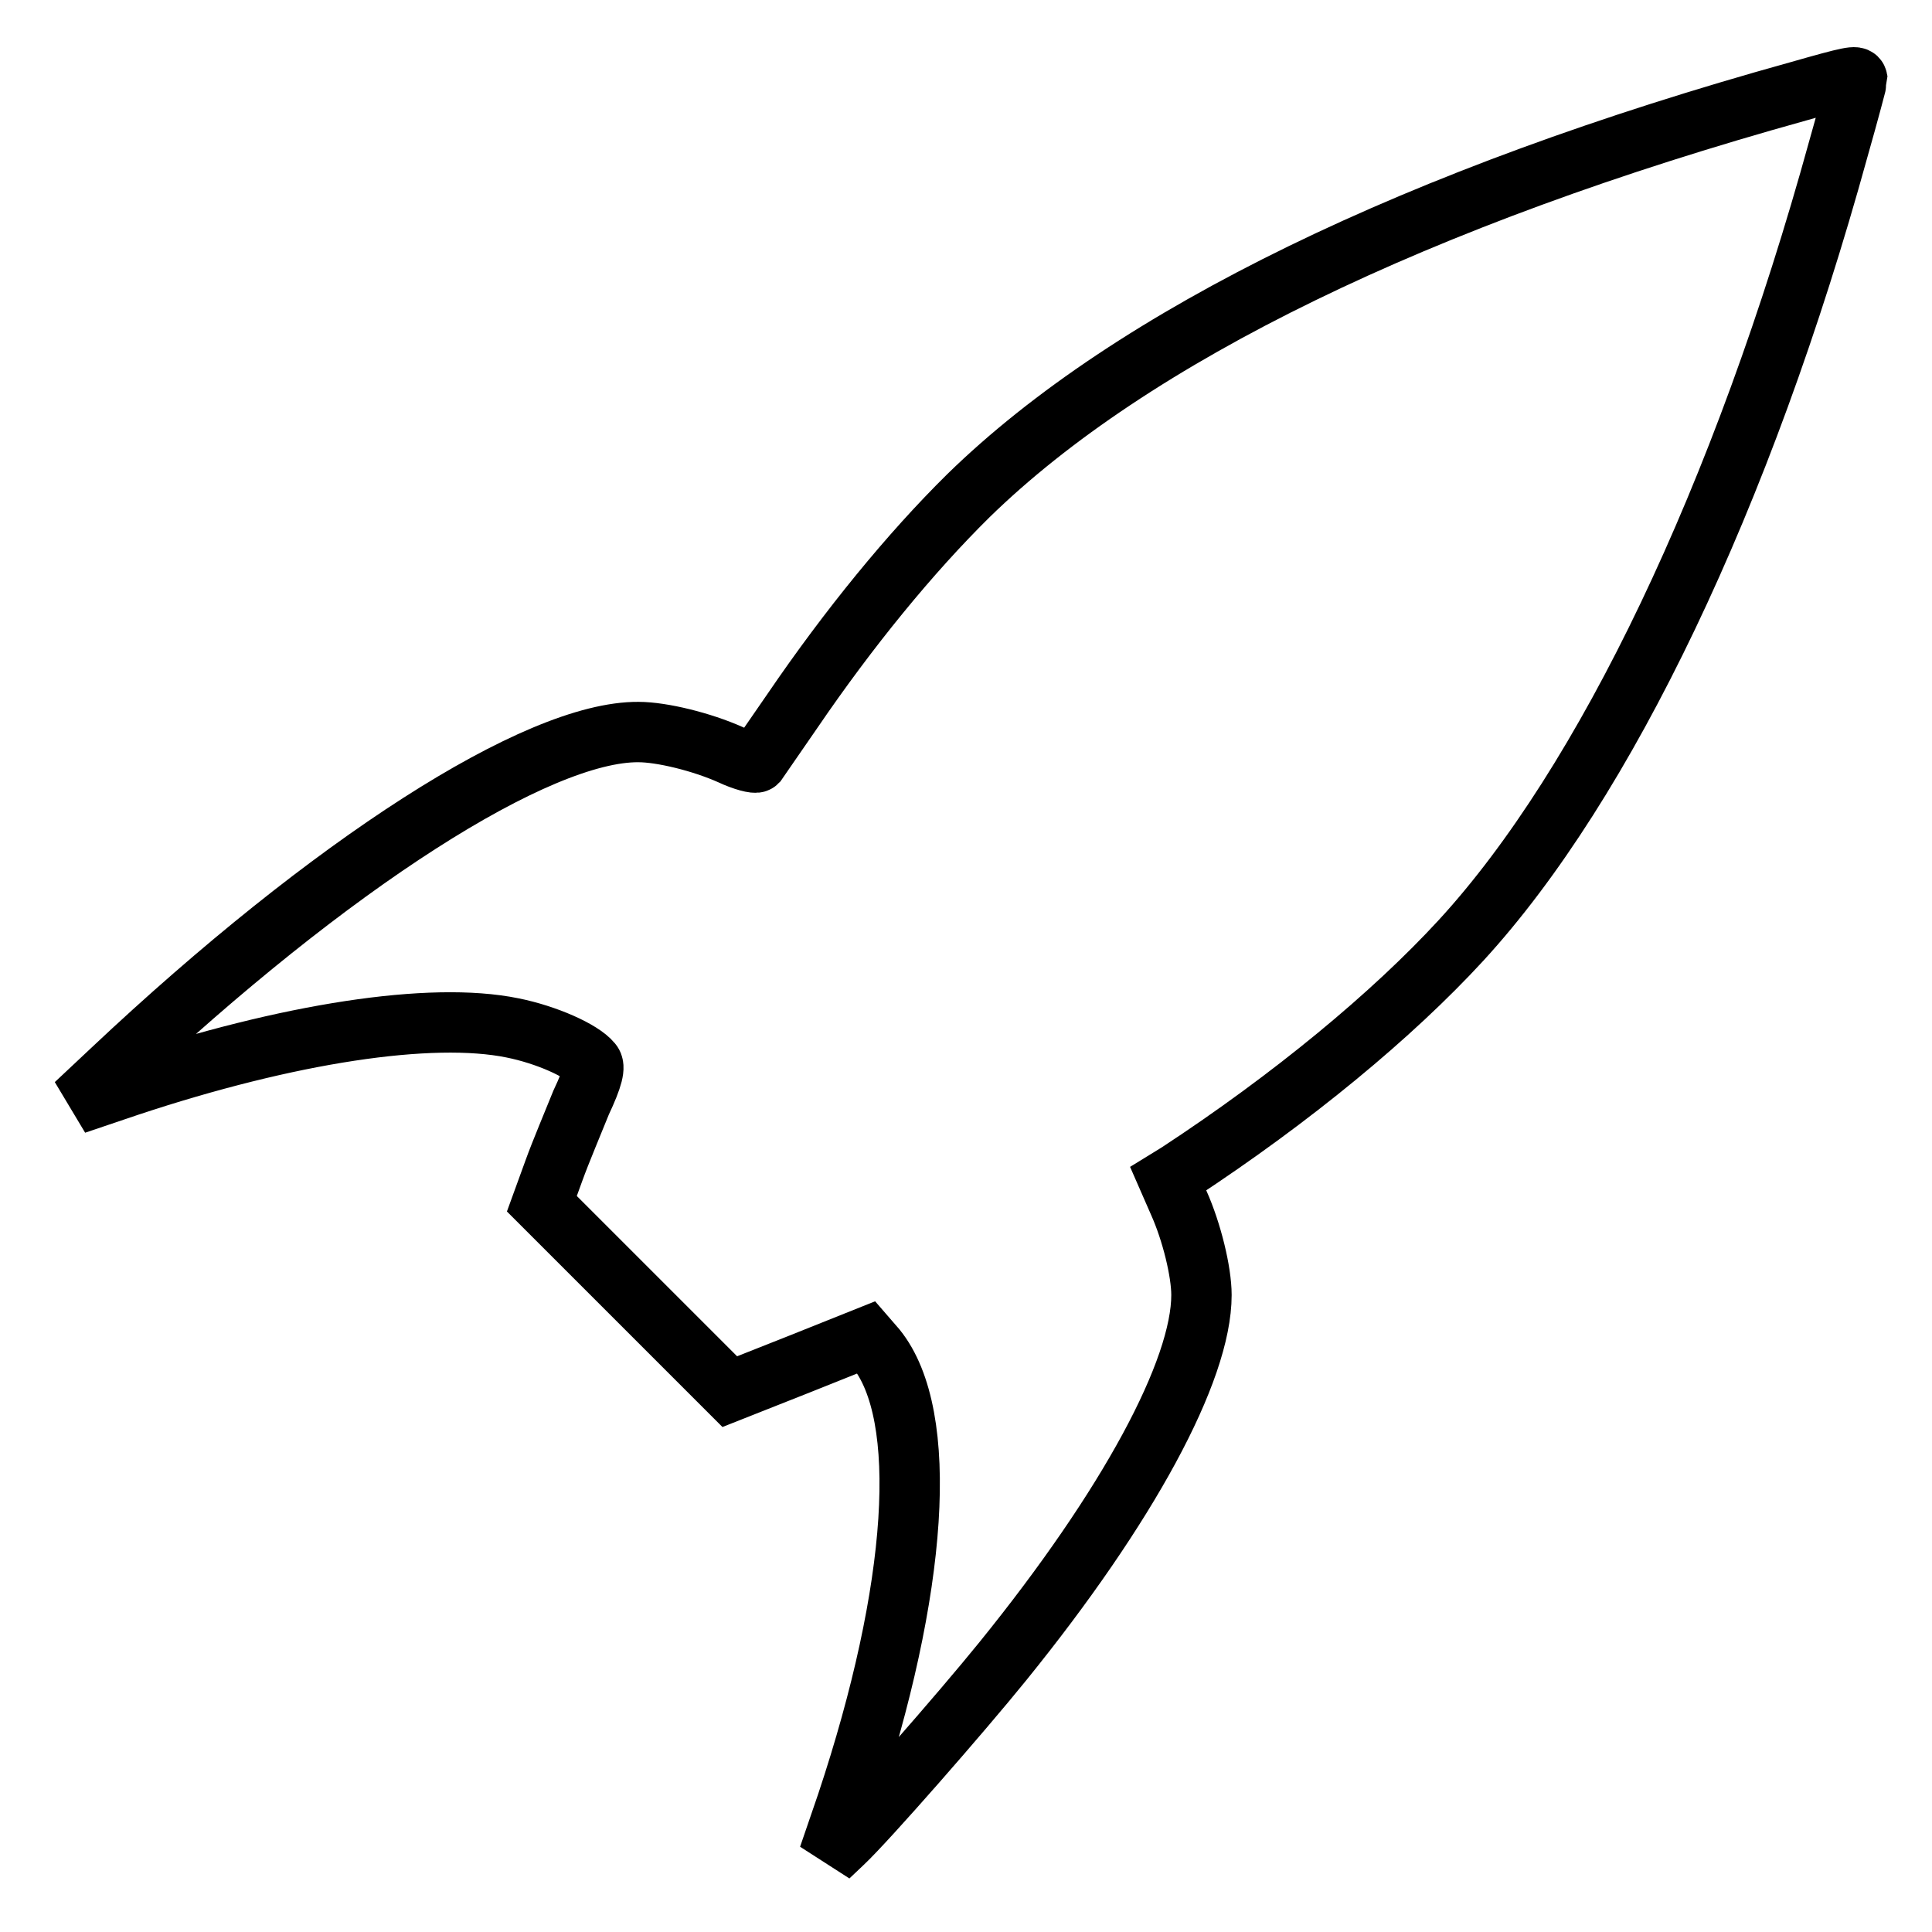
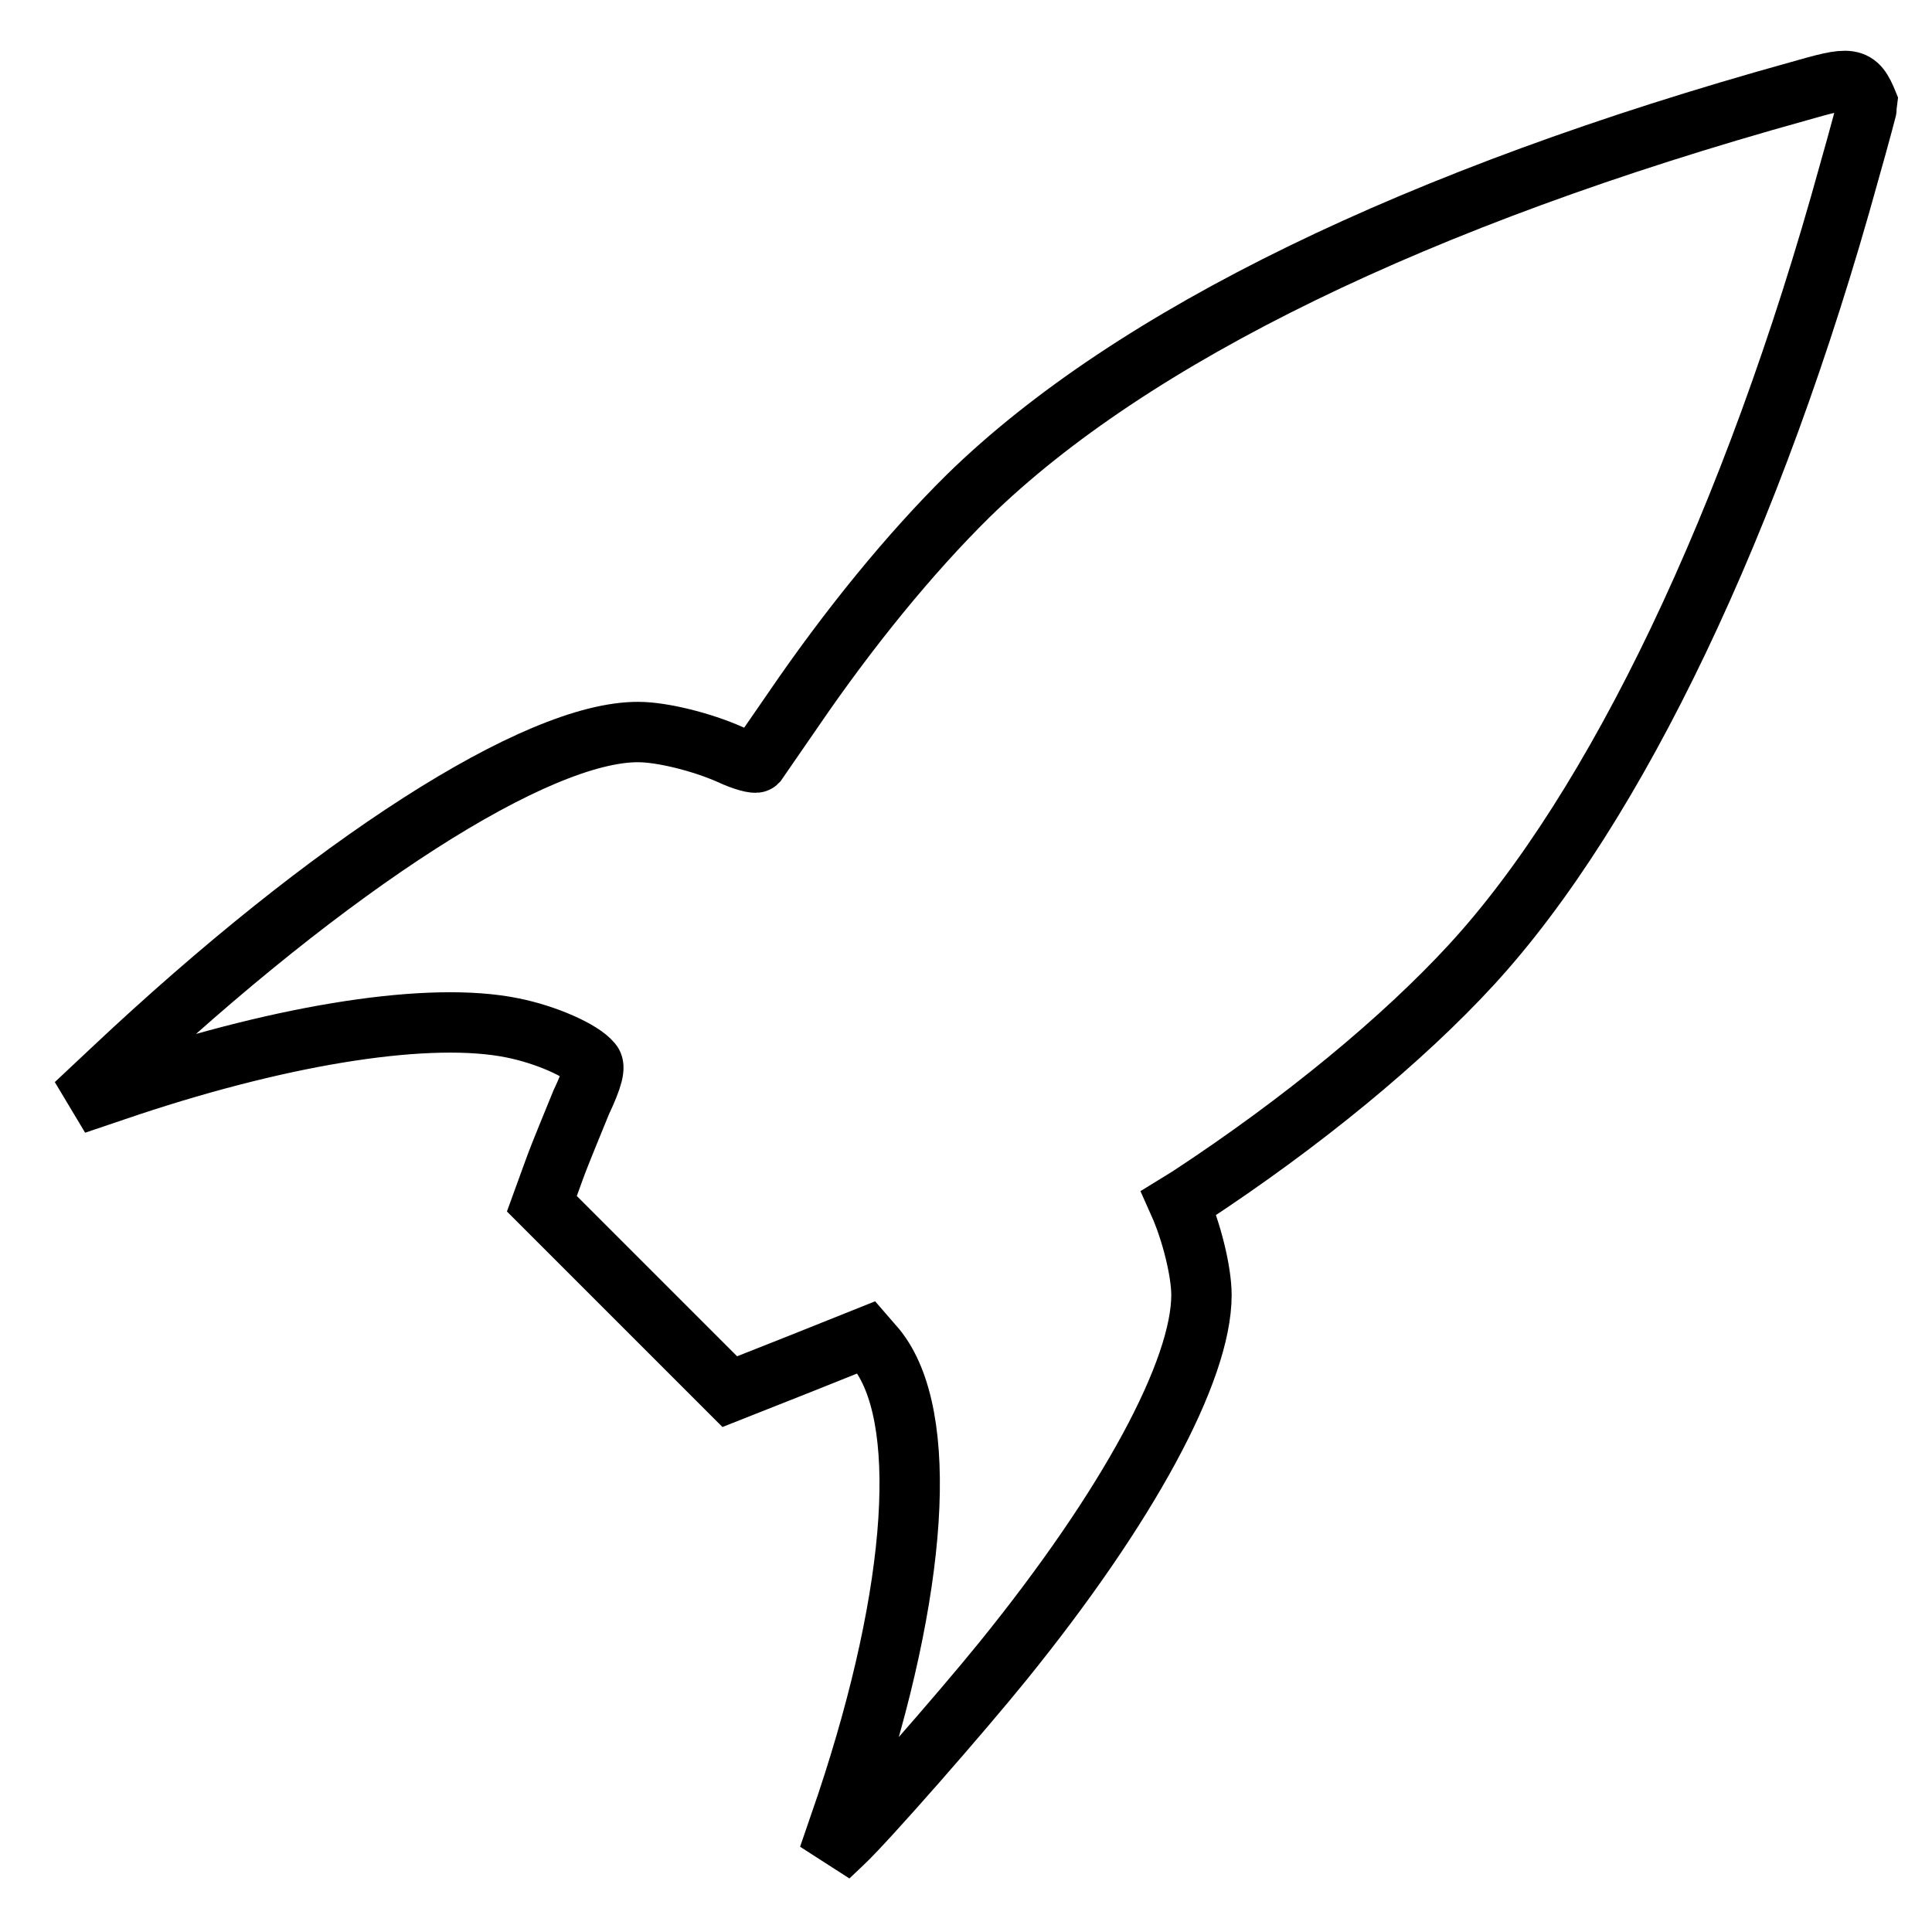
<svg xmlns="http://www.w3.org/2000/svg" version="1.1" x="0px" y="0px" viewBox="0 0 256 256" enable-background="new 0 0 256 256" xml:space="preserve">
  <g>
    <g>
      <g>
-         <path stroke-width="8" fill-opacity="0" stroke="#000000" d="M238.3,12.1c-50.4,14-88.3,32.4-110,53.6c-7.7,7.6-15.8,17.5-23.3,28.5c-2.4,3.5-4.5,6.5-4.7,6.8c-0.2,0.2-1.8-0.2-3.5-1c-3.8-1.7-9.1-3-12.2-3c-13.4-0.1-40.8,17.5-69.7,44.7l-4.9,4.6l7.1-2.4c21.1-7,40-9.9,50.8-7.7c4.5,0.9,9.2,3,10.5,4.6c0.5,0.5,0.2,1.9-1.4,5.3c-1,2.5-2.7,6.5-3.6,9l-1.6,4.4l12.4,12.4l12.5,12.5l9.1-3.6l9-3.6l1.3,1.5c7.1,8.8,5.6,31.8-3.9,60.3l-2.4,7l1.9-1.8c3.1-2.9,15.7-17.3,21.2-24.1c16.6-20.5,26.3-38.5,26.3-48.5c0-3.1-1.3-8.4-3-12.2l-1.4-3.2l1.3-0.8c15.1-9.9,28.4-20.9,37.5-30.8c19.1-20.8,37.3-58.8,50-104.9c1.4-4.9,2.5-9.1,2.5-9.2C246,10,245.3,10.1,238.3,12.1z" />
+         <path stroke-width="8" fill-opacity="0" stroke="#000000" d="M238.3,12.1c-50.4,14-88.3,32.4-110,53.6c-7.7,7.6-15.8,17.5-23.3,28.5c-2.4,3.5-4.5,6.5-4.7,6.8c-0.2,0.2-1.8-0.2-3.5-1c-3.8-1.7-9.1-3-12.2-3c-13.4-0.1-40.8,17.5-69.7,44.7l-4.9,4.6l7.1-2.4c21.1-7,40-9.9,50.8-7.7c4.5,0.9,9.2,3,10.5,4.6c0.5,0.5,0.2,1.9-1.4,5.3c-1,2.5-2.7,6.5-3.6,9l-1.6,4.4l12.4,12.4l12.5,12.5l9.1-3.6l9-3.6l1.3,1.5c7.1,8.8,5.6,31.8-3.9,60.3l-2.4,7l1.9-1.8c3.1-2.9,15.7-17.3,21.2-24.1c16.6-20.5,26.3-38.5,26.3-48.5c0-3.1-1.3-8.4-3-12.2l1.3-0.8c15.1-9.9,28.4-20.9,37.5-30.8c19.1-20.8,37.3-58.8,50-104.9c1.4-4.9,2.5-9.1,2.5-9.2C246,10,245.3,10.1,238.3,12.1z" />
      </g>
    </g>
  </g>
</svg>